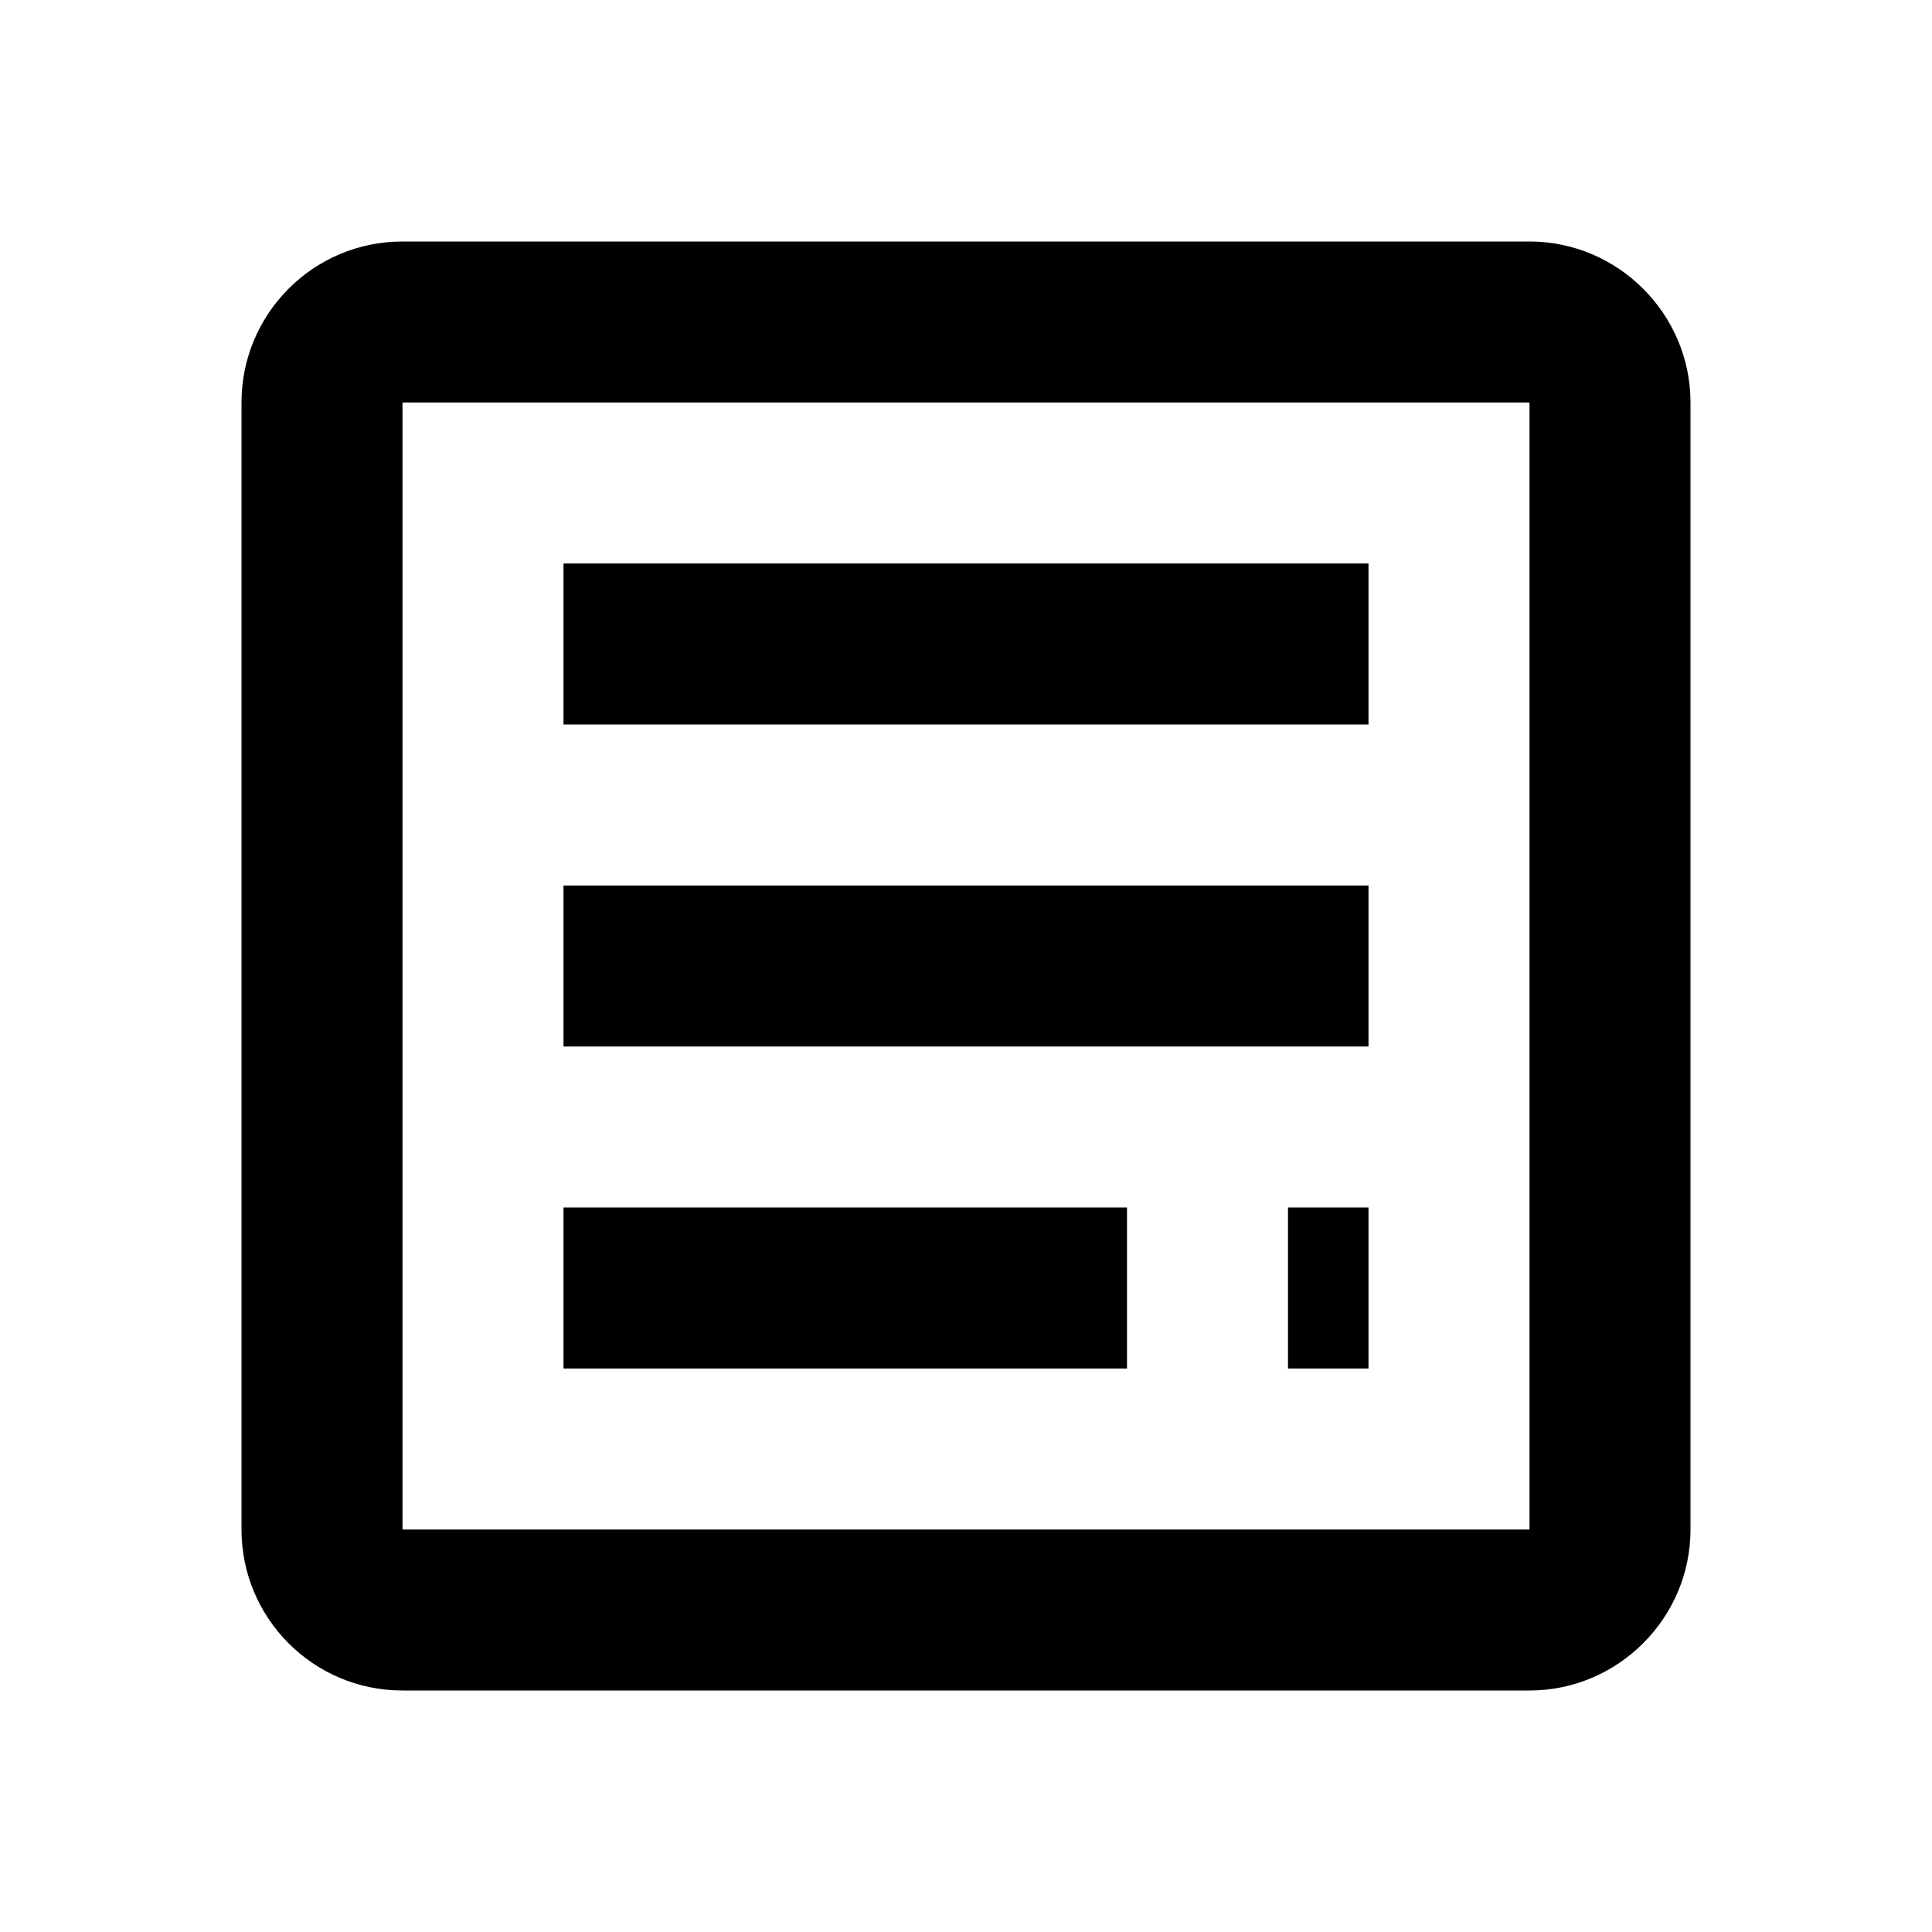
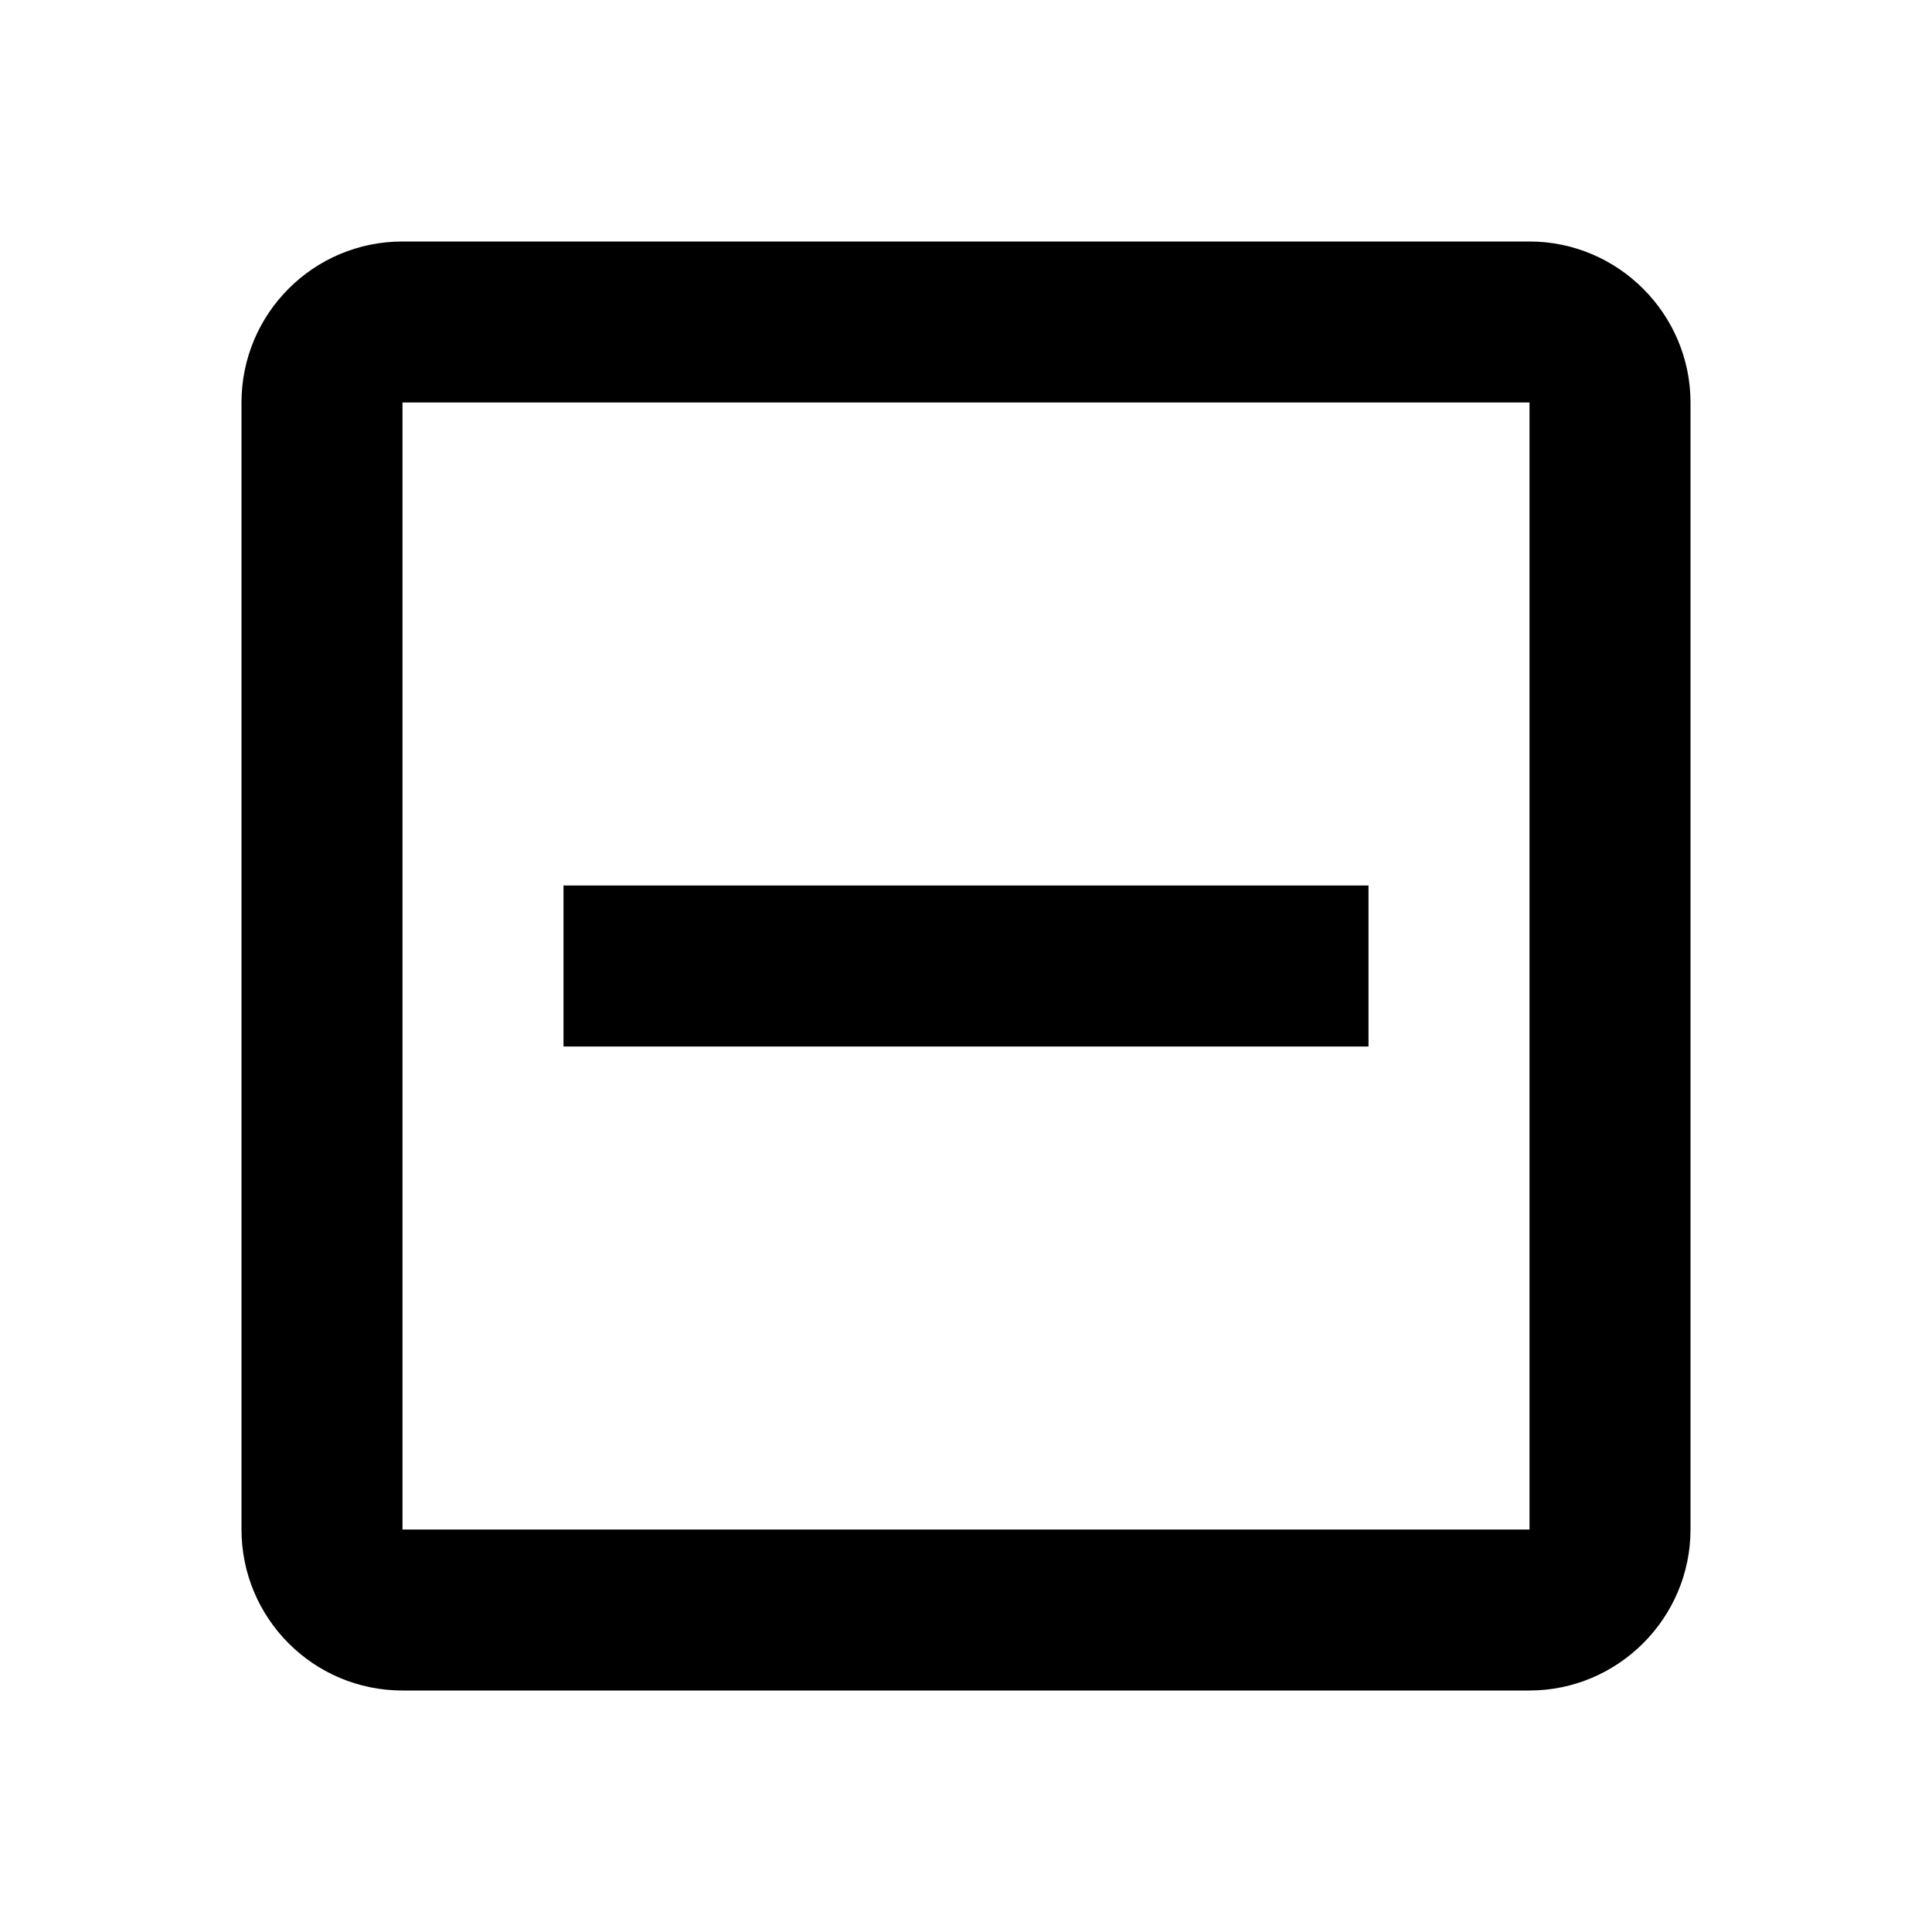
<svg xmlns="http://www.w3.org/2000/svg" width="24" height="24" viewBox="0 0 24 24" fill="none">
  <path d="M19 3H5C3.89 3 3 3.9 3 5V19C3 20.1 3.89 21 5 21H19C20.1 21 21 20.1 21 19V5C21 3.9 20.1 3 19 3ZM19 19H5V5H19V19Z" fill="currentColor" />
-   <path d="M7 7H17V9H7V7Z" fill="currentColor" />
  <path d="M7 11H17V13H7V11Z" fill="currentColor" />
-   <path d="M7 15H14V17H7V15Z" fill="currentColor" />
-   <path d="M16 15H17V17H16V15Z" fill="currentColor" />
</svg>